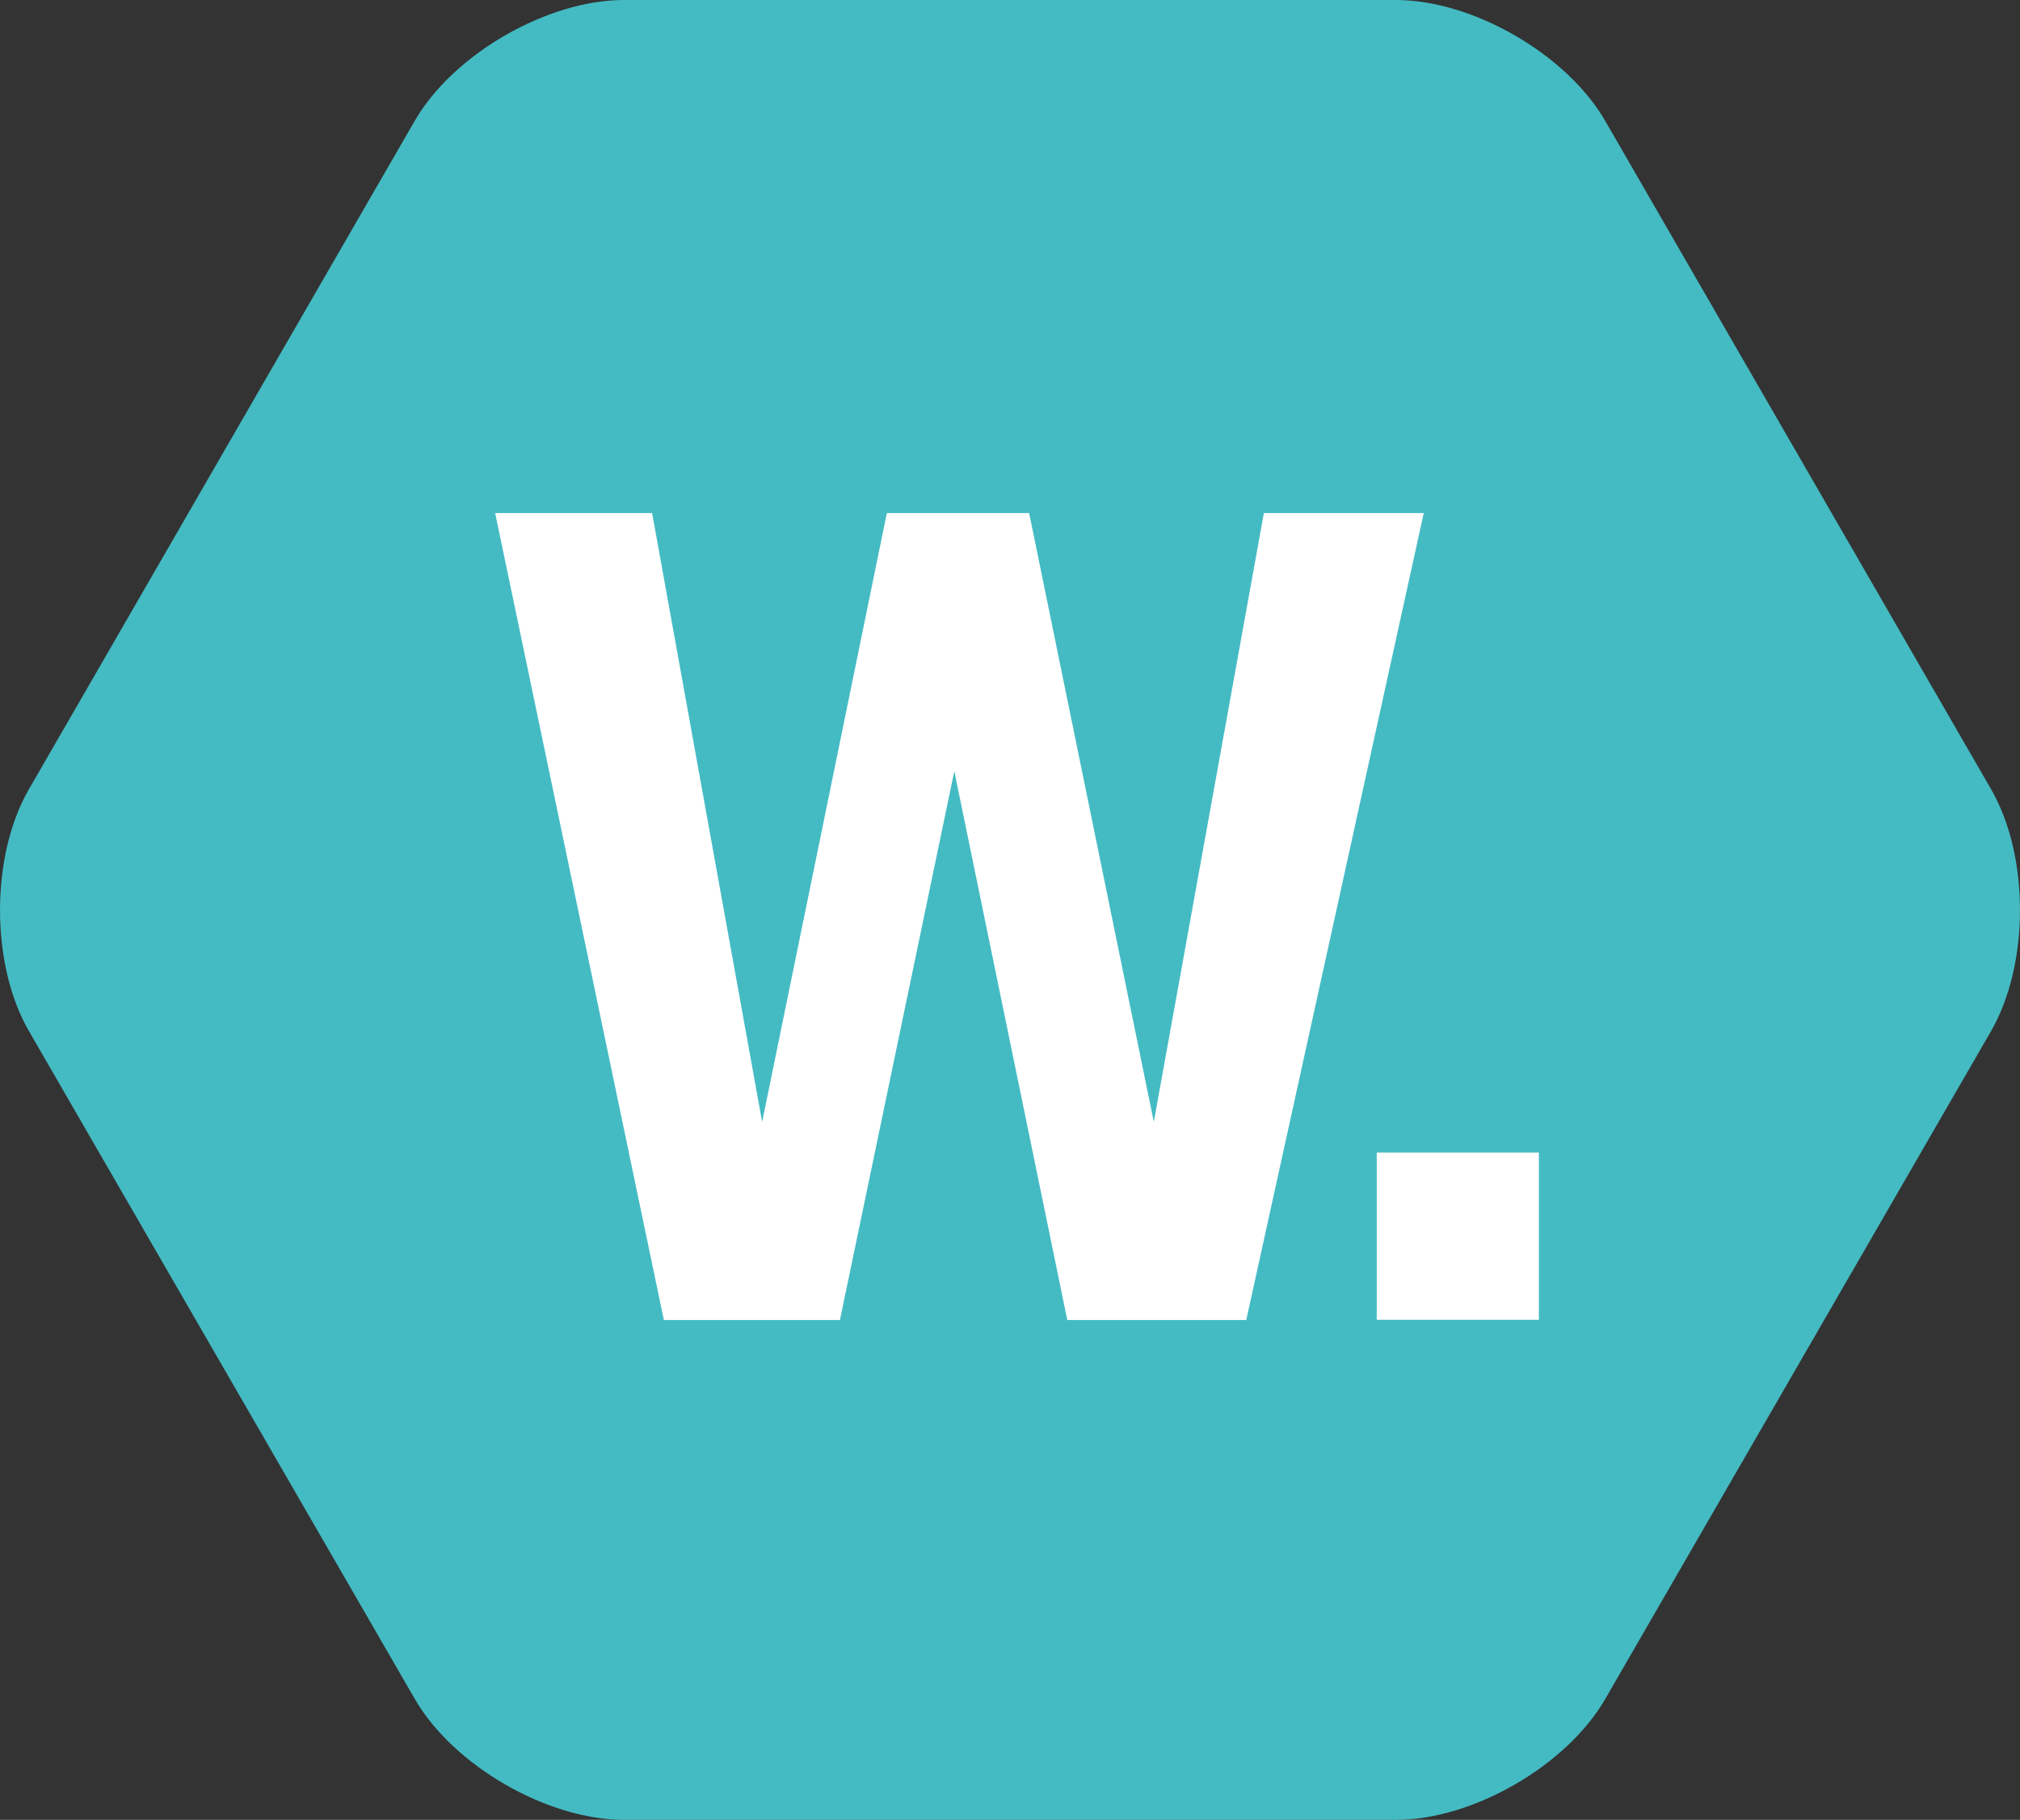
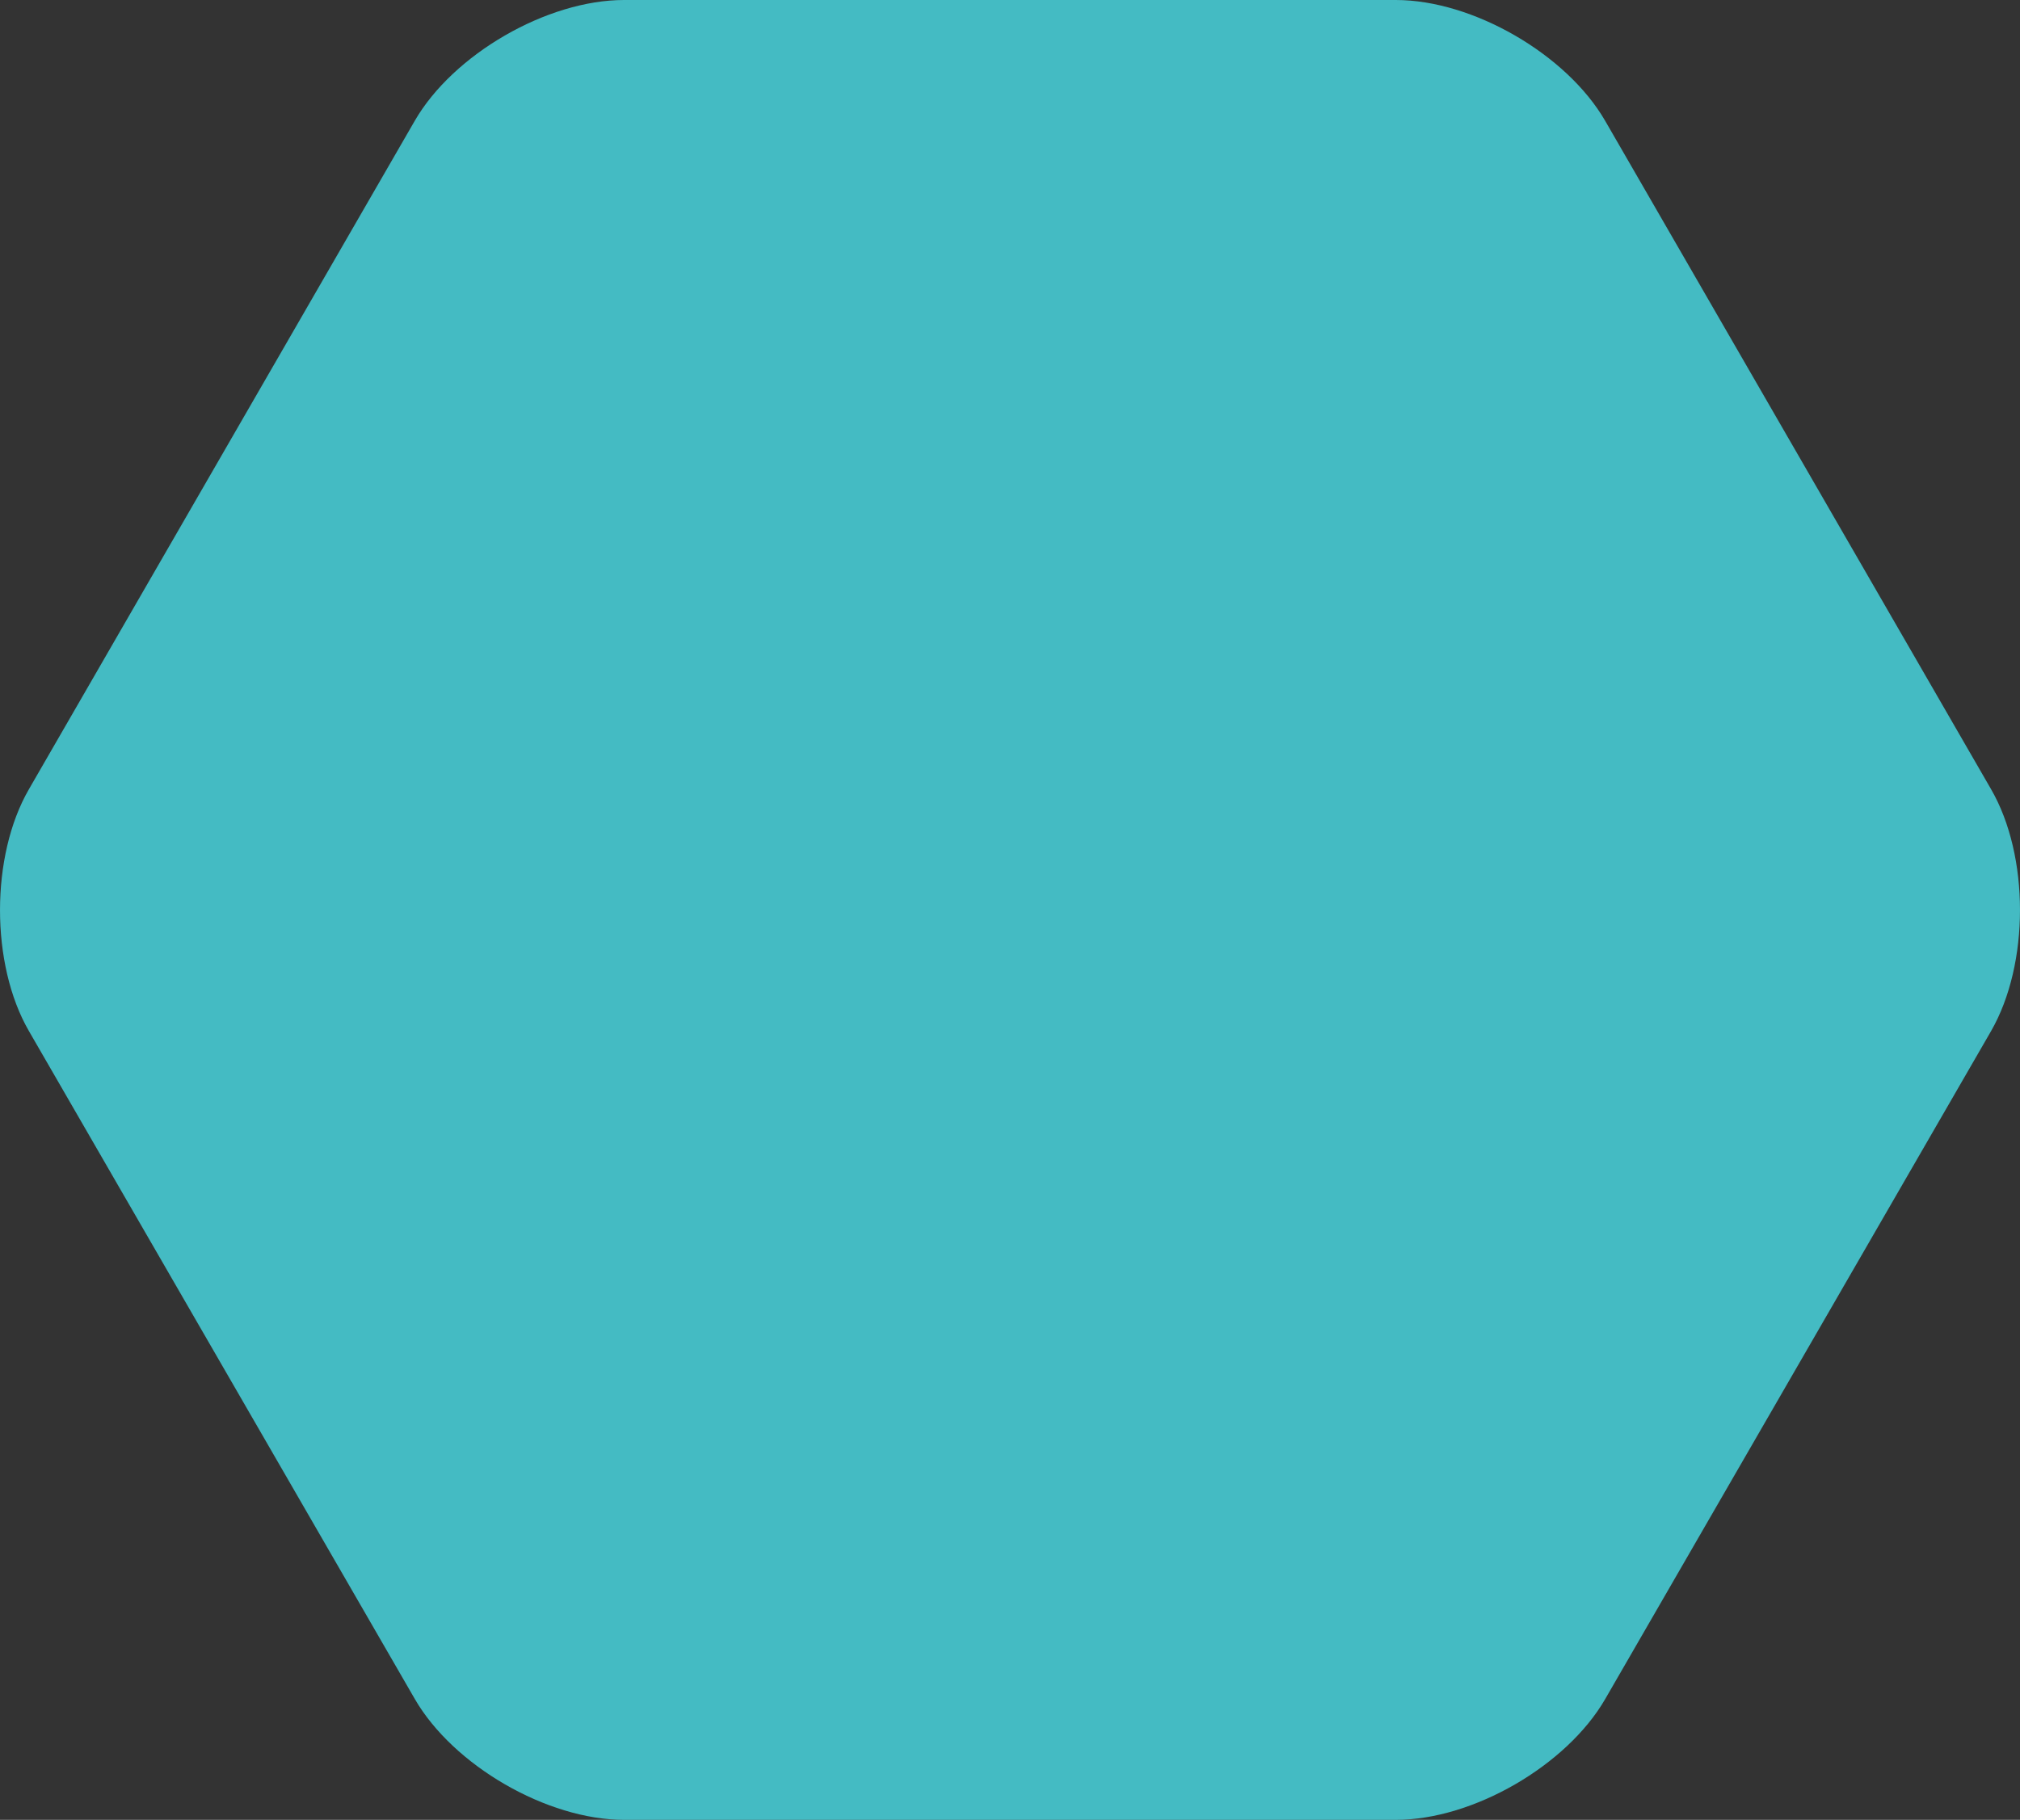
<svg xmlns="http://www.w3.org/2000/svg" fill="none" fill-rule="evenodd" stroke="black" stroke-width="0.501" stroke-linejoin="bevel" stroke-miterlimit="10" font-family="Times New Roman" font-size="16" style="font-variant-ligatures:none" version="1.1" overflow="visible" width="45.776pt" height="41.25pt" viewBox="269.058 -2687.69 45.776 41.25">
  <rect x="269.058" y="-2687.69" width="45.776" height="41.25" fill="#333333" stroke="none" />
  <defs>
	</defs>
  <g id="Layer 1" transform="scale(1 -1)" />
  <g id="Layer 1 4" transform="scale(1 -1)">
    <g id="Group" stroke-linejoin="miter" stroke="none">
      <g id="Group_1" stroke-width="0.713" fill="#44bbc3">
        <path d="M 314.179,2664.32 L 305.435,2649.18 C 304.563,2647.67 302.436,2646.44 300.691,2646.44 L 283.202,2646.44 C 281.457,2646.44 279.331,2647.67 278.458,2649.18 L 269.713,2664.32 C 268.84,2665.83 268.84,2668.29 269.713,2669.8 L 278.456,2684.95 C 279.328,2686.46 281.455,2687.69 283.2,2687.69 L 300.689,2687.69 C 302.434,2687.69 304.561,2686.46 305.434,2684.95 L 314.179,2669.8 C 315.052,2668.29 315.052,2665.84 314.179,2664.32 Z" marker-start="none" marker-end="none" />
      </g>
      <g id="Group_2" fill="#ffffff">
-         <path d="M 280.279,2676.06 L 284.102,2657.77 L 288.092,2657.77 L 290.684,2670.21 L 293.244,2657.77 L 297.3,2657.77 L 301.322,2676.06 L 297.699,2676.06 L 295.205,2662.26 L 292.38,2676.06 L 289.155,2676.06 L 286.329,2662.26 L 283.836,2676.06 L 280.279,2676.06 Z" marker-start="none" marker-end="none" />
-         <rect x="-1.895" y="-1.837" width="3.791" height="3.674" transform="translate(302.094 2659.67) rotate(90)" stroke-width="0.012" />
-       </g>
+         </g>
    </g>
  </g>
  <g id="Layer from PDF" transform="scale(1 -1)" />
  <g id="Layer from PDF (2)" transform="scale(1 -1)" />
  <g id="Imported Layer 1" transform="scale(1 -1)" />
</svg>